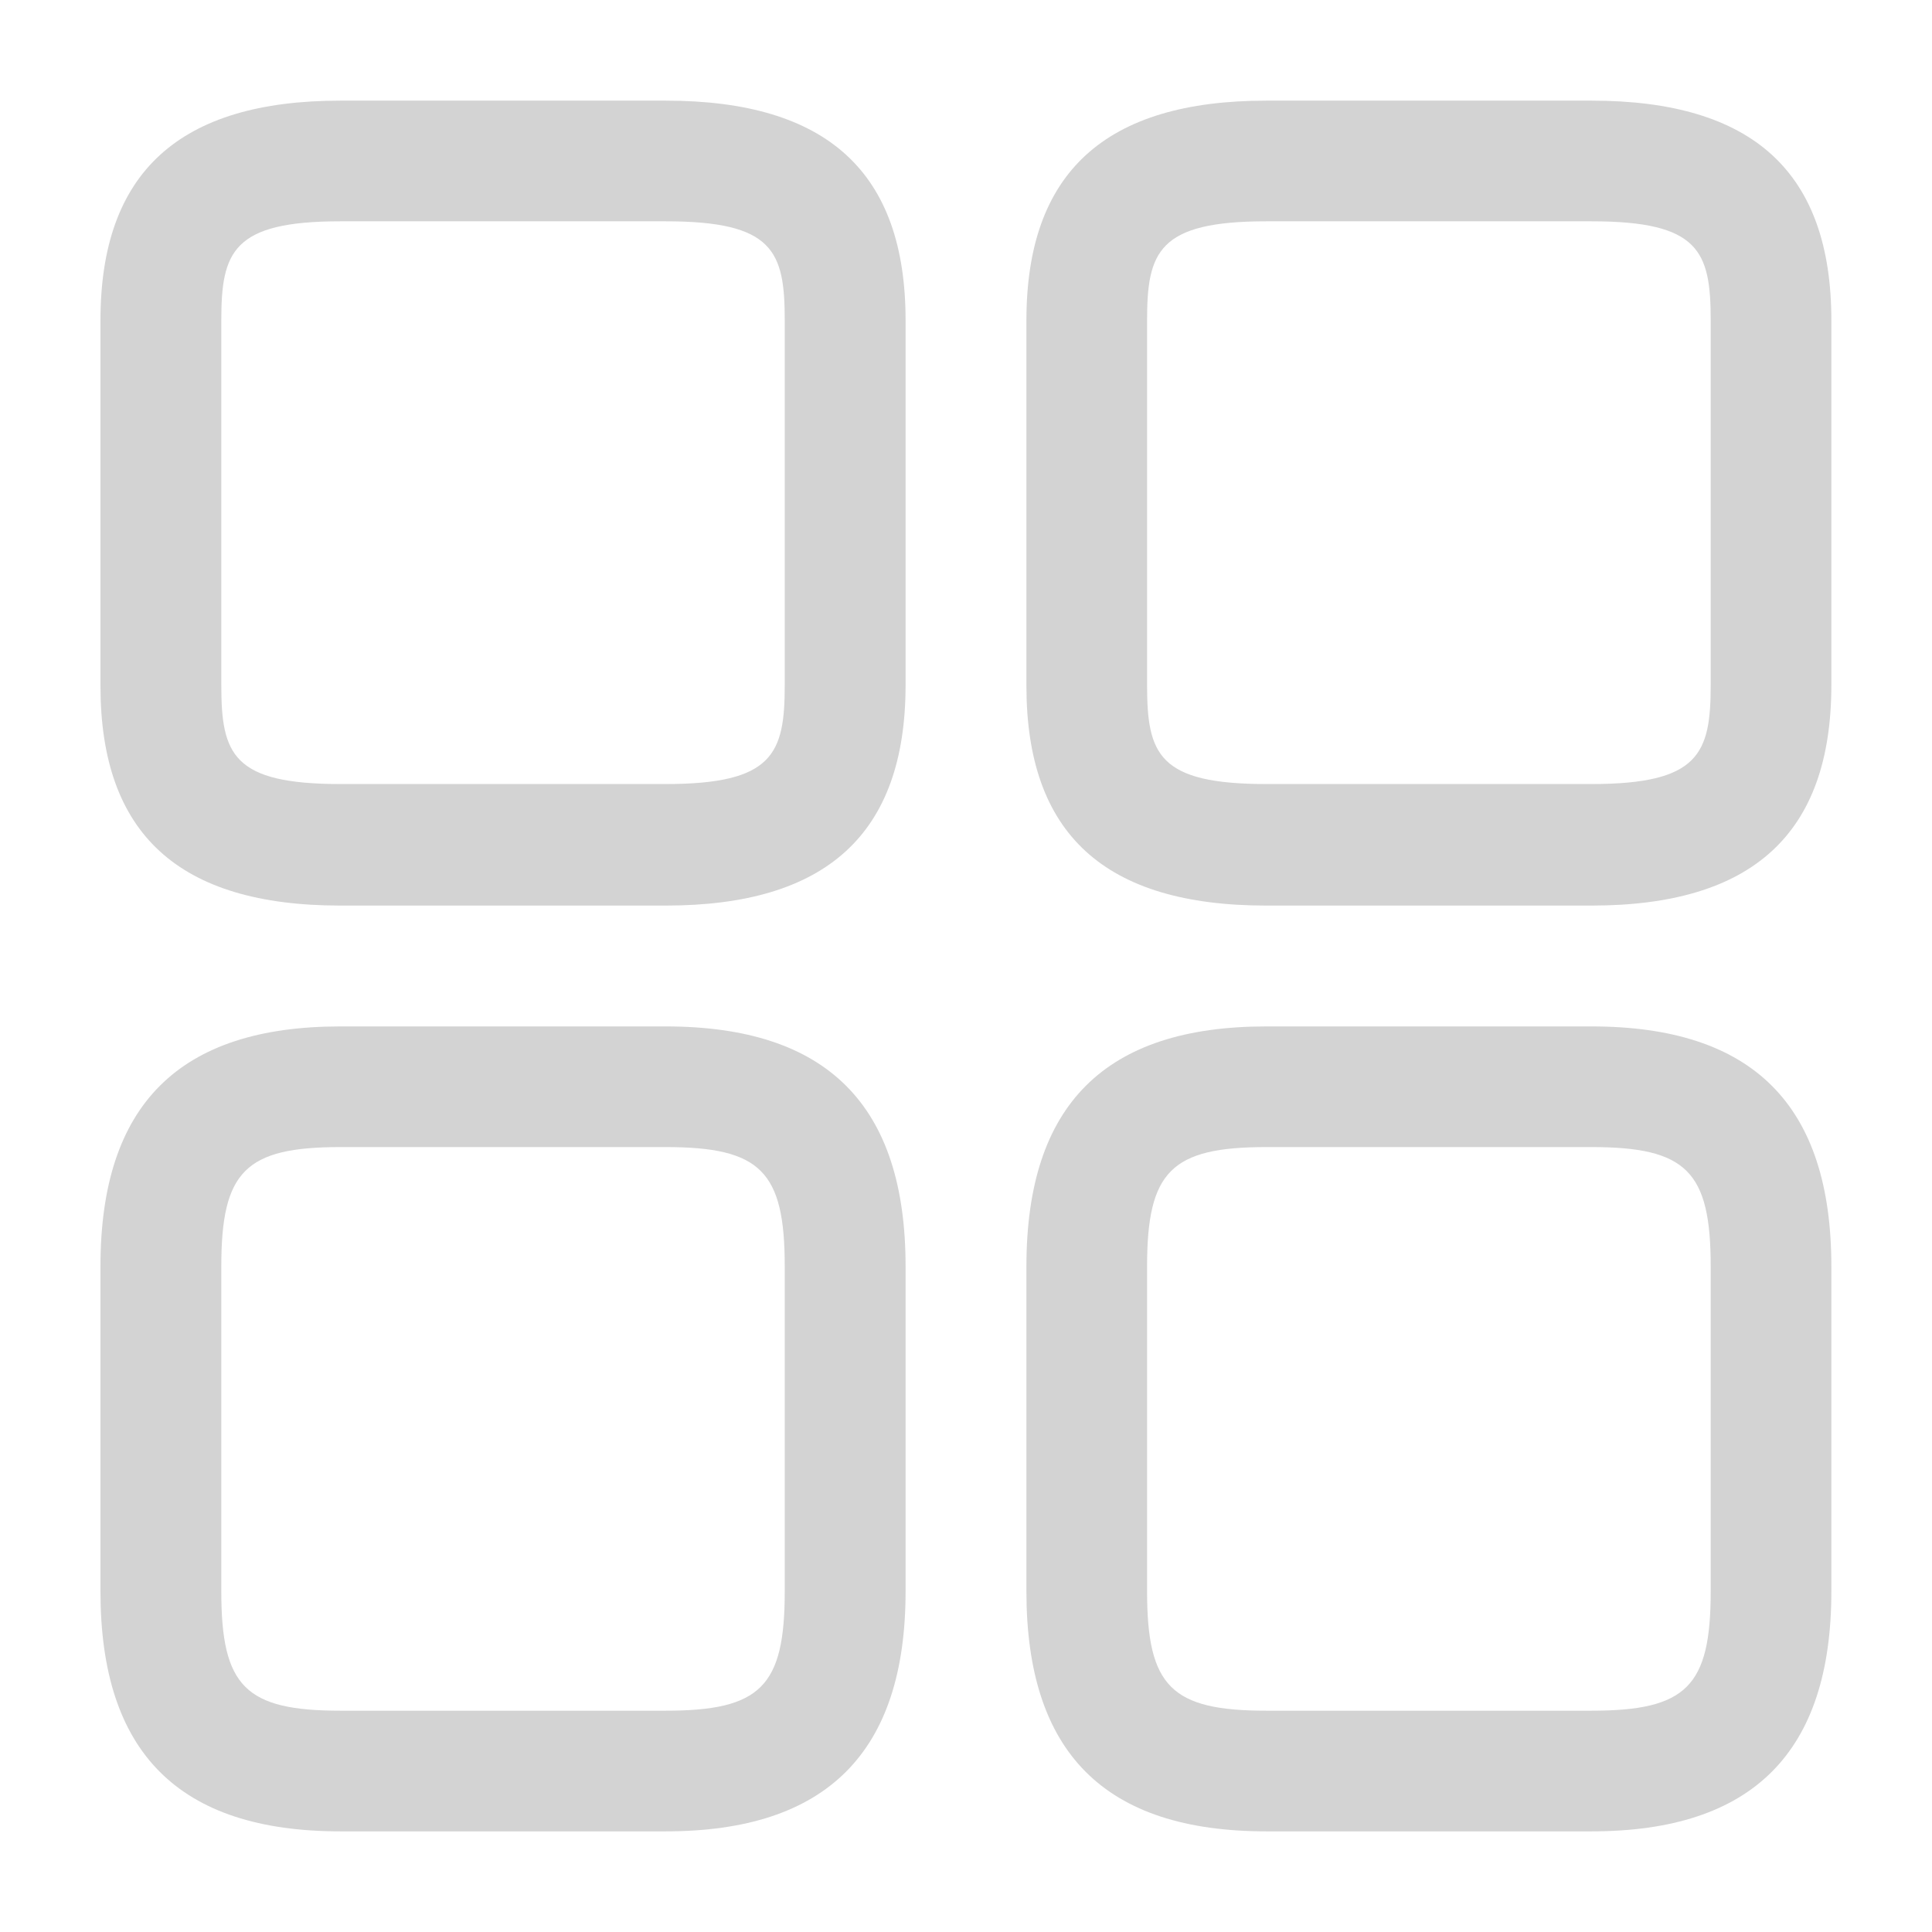
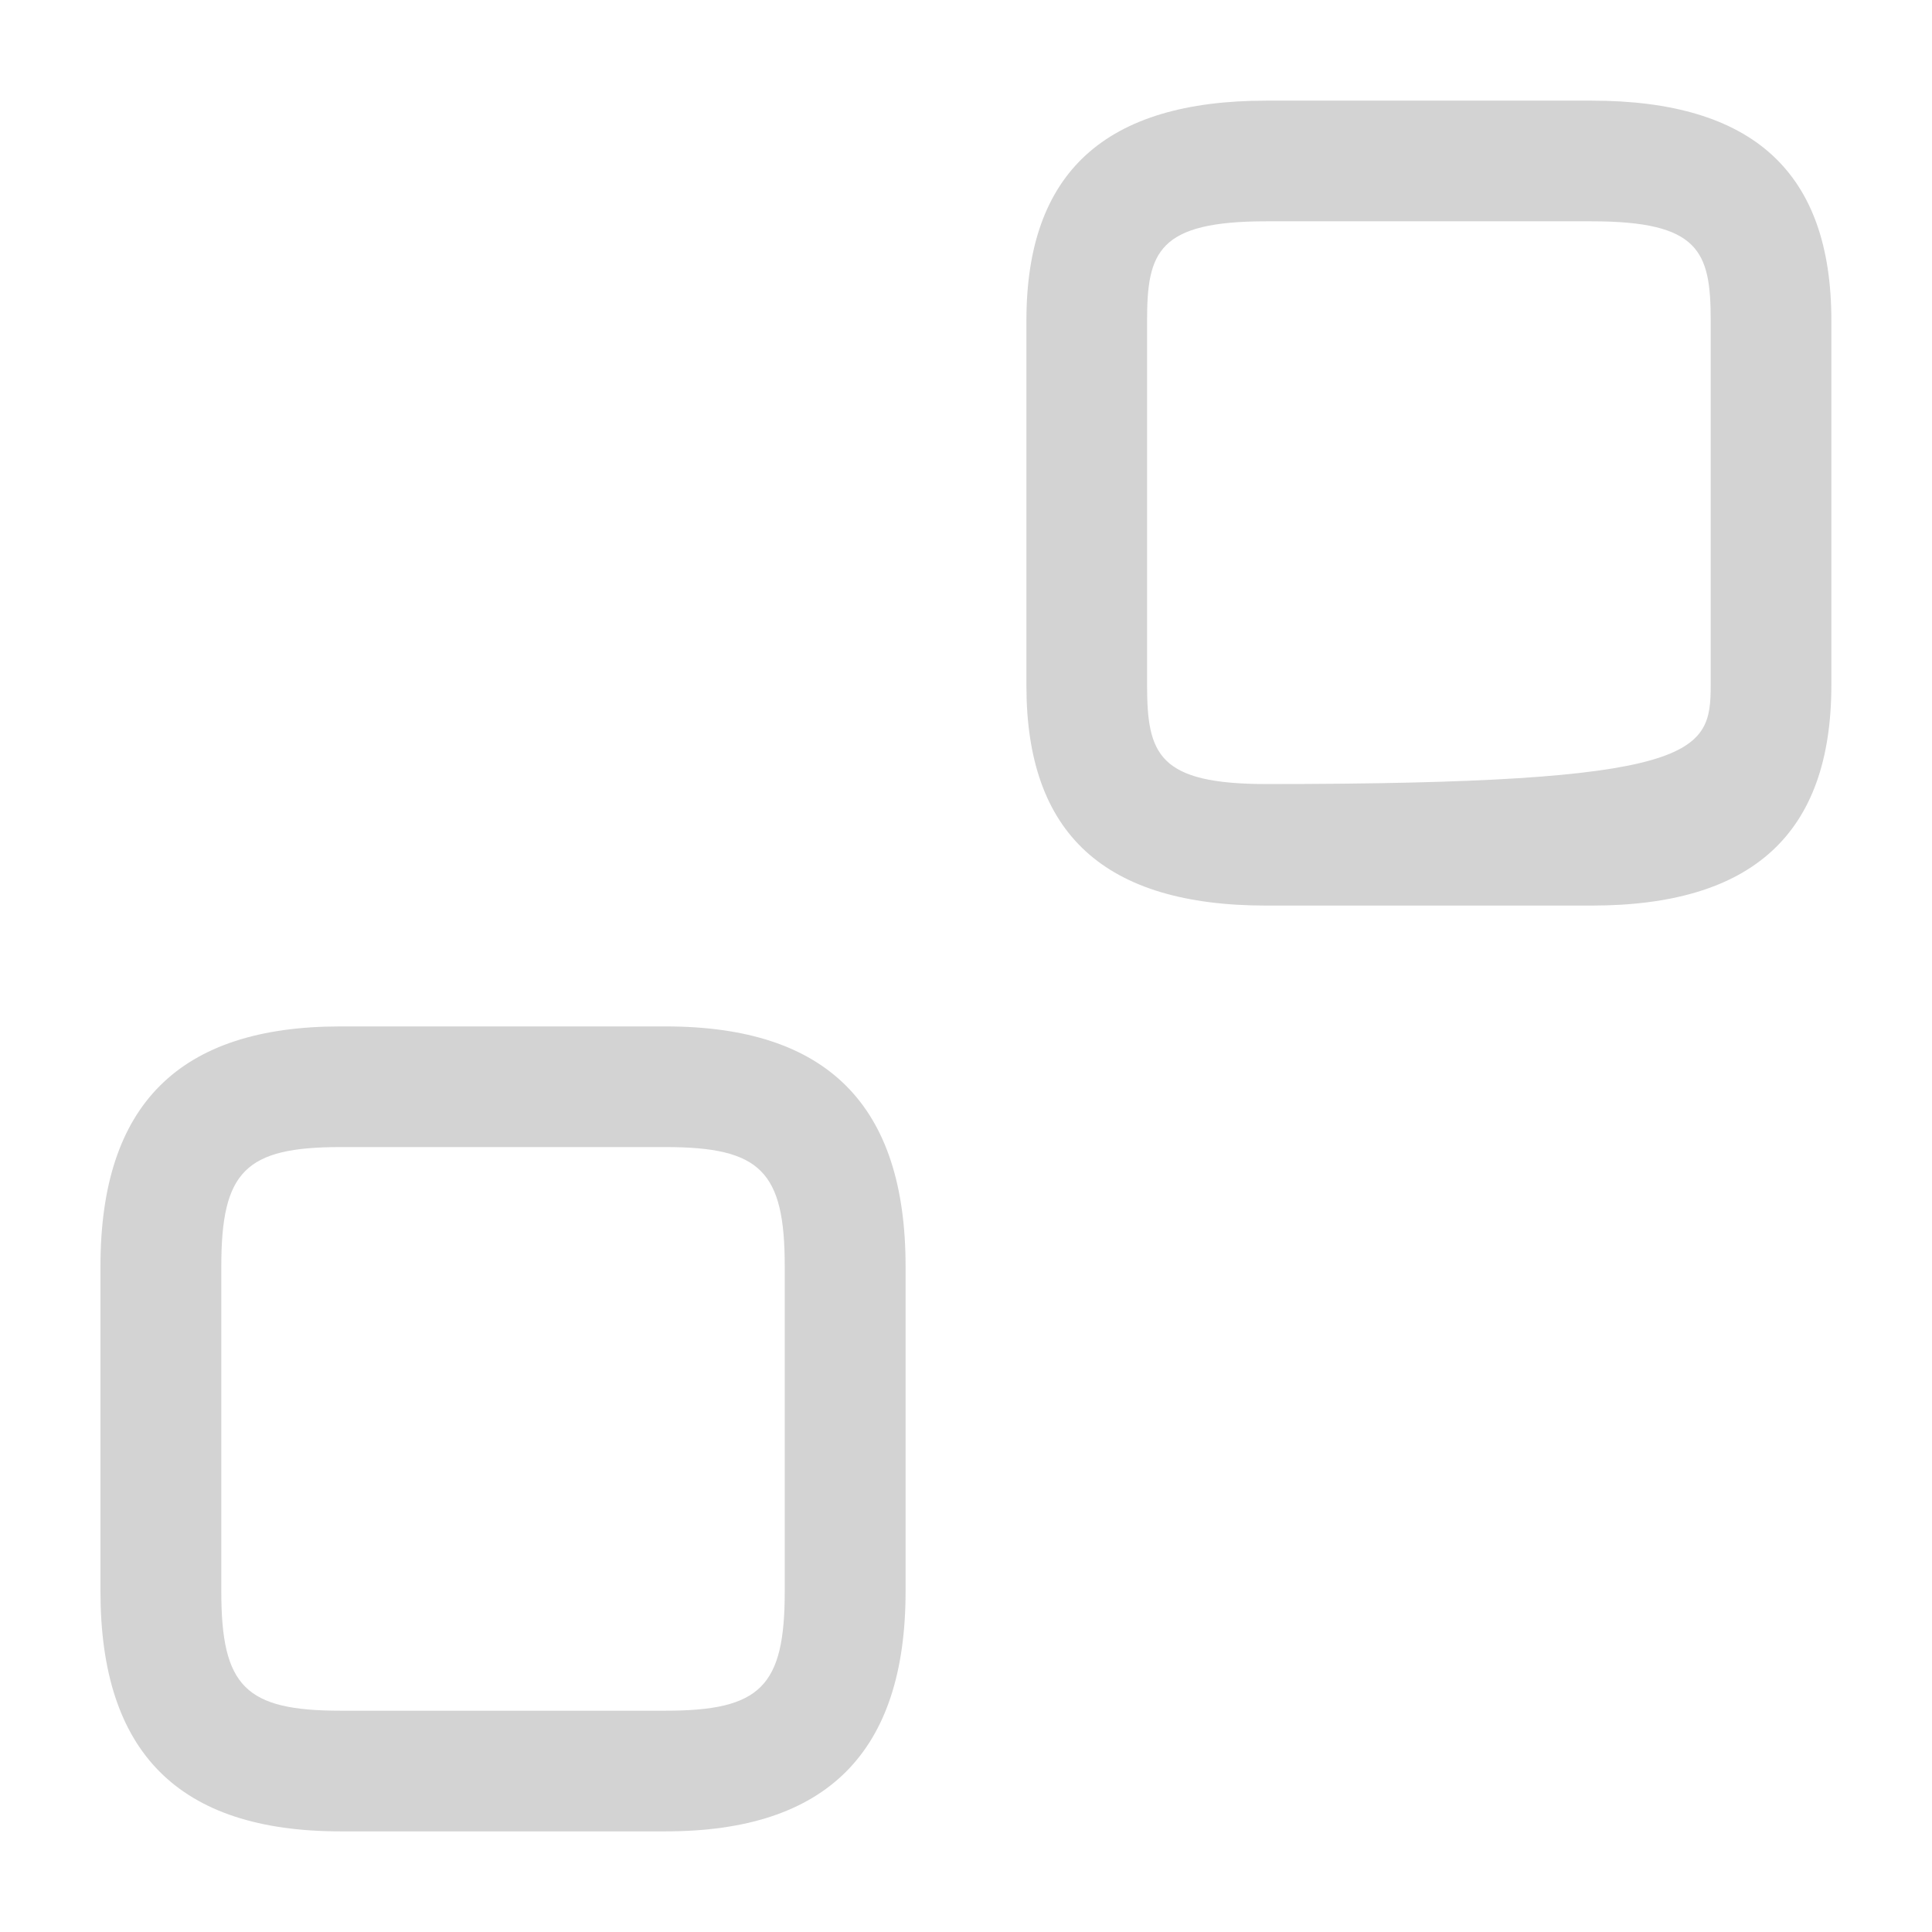
<svg xmlns="http://www.w3.org/2000/svg" width="11" height="11" viewBox="0 0 11 11" fill="none">
-   <path d="M9.061 5.156H7.21C6.288 5.156 5.844 4.748 5.844 3.905V1.824C5.844 0.981 6.293 0.573 7.21 0.573H9.061C9.982 0.573 10.427 0.981 10.427 1.824V3.9C10.427 4.748 9.978 5.156 9.061 5.156ZM7.21 1.26C6.595 1.26 6.531 1.434 6.531 1.824V3.9C6.531 4.294 6.595 4.464 7.21 4.464H9.061C9.675 4.464 9.74 4.29 9.74 3.9V1.824C9.74 1.43 9.675 1.26 9.061 1.26H7.21Z" fill="#D3D3D3" />
-   <path d="M9.061 10.427H7.21C6.288 10.427 5.844 9.978 5.844 9.061V7.21C5.844 6.288 6.293 5.844 7.21 5.844H9.061C9.982 5.844 10.427 6.293 10.427 7.21V9.061C10.427 9.978 9.978 10.427 9.061 10.427ZM7.21 6.531C6.669 6.531 6.531 6.669 6.531 7.21V9.061C6.531 9.602 6.669 9.74 7.21 9.74H9.061C9.602 9.74 9.74 9.602 9.74 9.061V7.21C9.74 6.669 9.602 6.531 9.061 6.531H7.21Z" fill="#D3D3D3" />
-   <path d="M3.79 5.156H1.938C1.017 5.156 0.572 4.748 0.572 3.905V1.824C0.572 0.981 1.021 0.573 1.938 0.573H3.79C4.711 0.573 5.156 0.981 5.156 1.824V3.9C5.156 4.748 4.706 5.156 3.79 5.156ZM1.938 1.26C1.324 1.26 1.26 1.434 1.26 1.824V3.9C1.26 4.294 1.324 4.464 1.938 4.464H3.79C4.404 4.464 4.468 4.29 4.468 3.9V1.824C4.468 1.43 4.404 1.26 3.79 1.26H1.938Z" fill="#D3D3D3" />
+   <path d="M9.061 5.156H7.21C6.288 5.156 5.844 4.748 5.844 3.905V1.824C5.844 0.981 6.293 0.573 7.21 0.573H9.061C9.982 0.573 10.427 0.981 10.427 1.824V3.9C10.427 4.748 9.978 5.156 9.061 5.156ZM7.21 1.26C6.595 1.26 6.531 1.434 6.531 1.824V3.9C6.531 4.294 6.595 4.464 7.21 4.464C9.675 4.464 9.74 4.29 9.74 3.9V1.824C9.74 1.43 9.675 1.26 9.061 1.26H7.21Z" fill="#D3D3D3" />
  <path d="M3.79 10.427H1.938C1.017 10.427 0.572 9.978 0.572 9.061V7.21C0.572 6.288 1.021 5.844 1.938 5.844H3.79C4.711 5.844 5.156 6.293 5.156 7.21V9.061C5.156 9.978 4.706 10.427 3.79 10.427ZM1.938 6.531C1.397 6.531 1.26 6.669 1.26 7.21V9.061C1.26 9.602 1.397 9.74 1.938 9.74H3.79C4.331 9.74 4.468 9.602 4.468 9.061V7.21C4.468 6.669 4.331 6.531 3.79 6.531H1.938Z" fill="#D3D3D3" />
</svg>